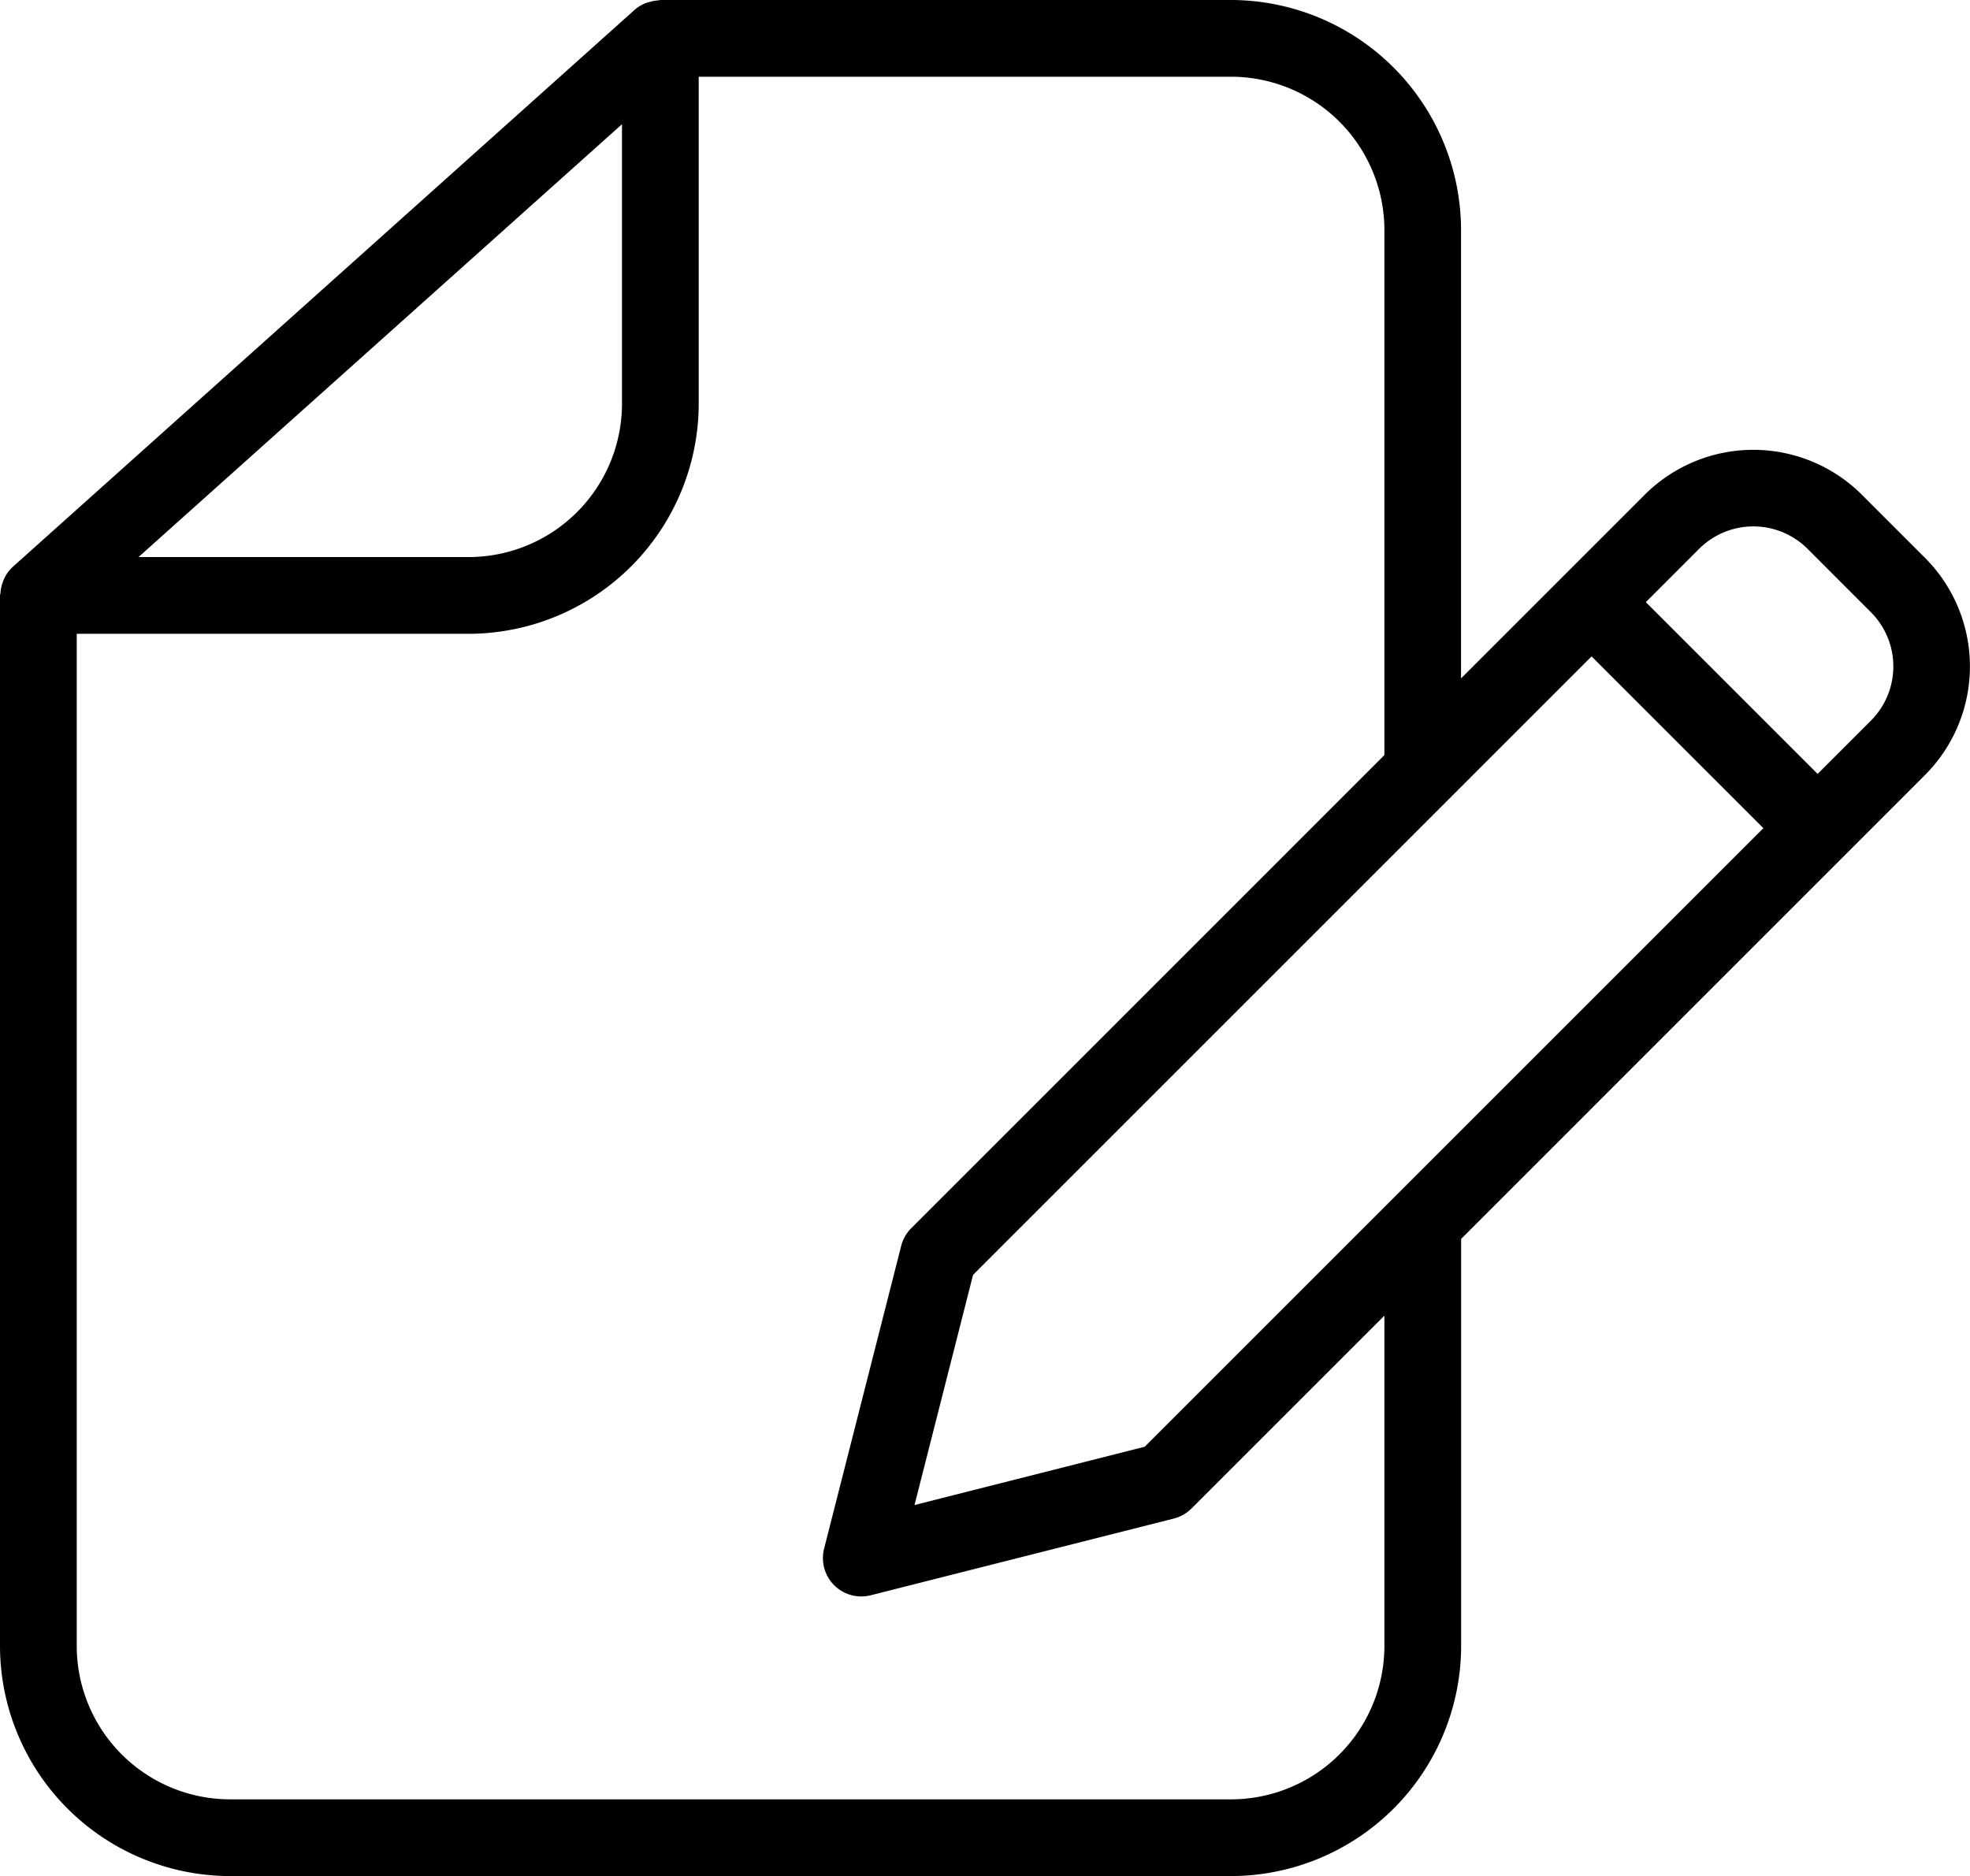
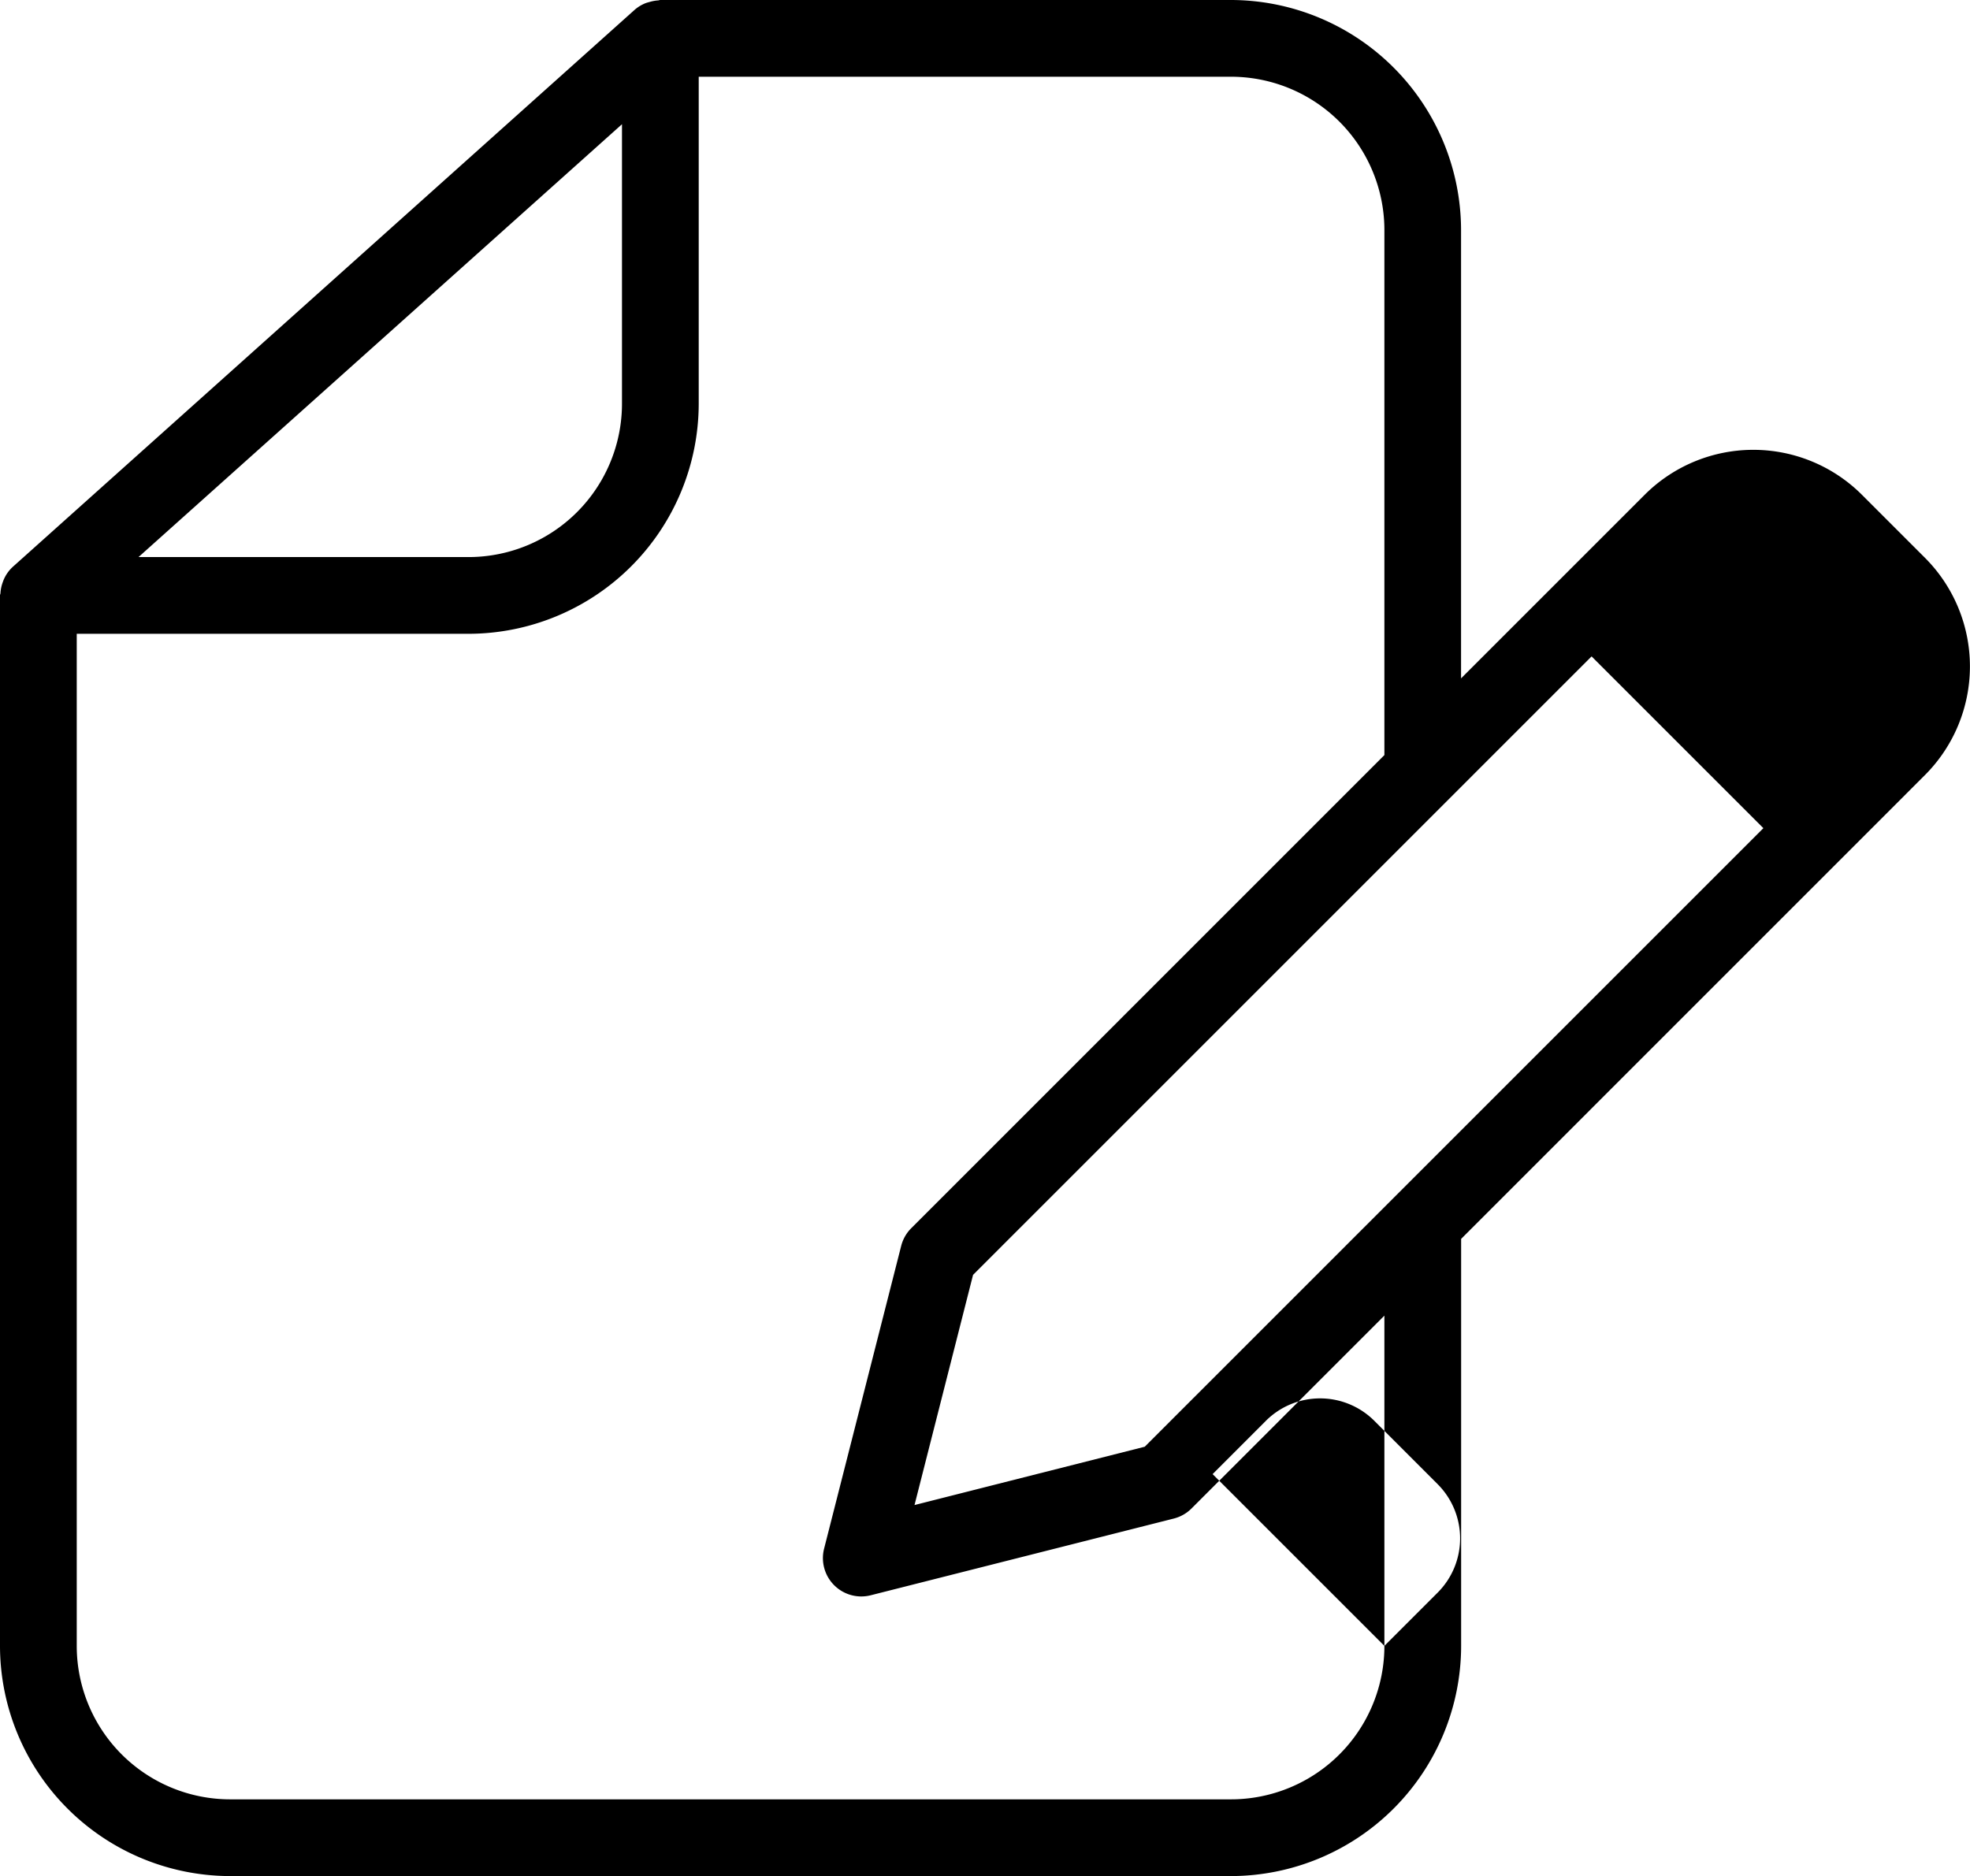
<svg xmlns="http://www.w3.org/2000/svg" width="51.342" height="48.9" viewBox="0 0 51.342 48.9">
  <g id="Form" transform="translate(-6.329 -7.55)">
-     <path id="Tracciato_1" data-name="Tracciato 1" d="M56.5,22.092l-1.648-1.648a4.006,4.006,0,0,0-5.657,0l-4.788,4.788V13.55a6.007,6.007,0,0,0-6-6H23.539c-.021,0-.04.01-.06.011a.993.993,0,0,0-.227.042,1.014,1.014,0,0,0-.1.03.99.99,0,0,0-.282.172L6.662,22.325a.984.984,0,0,0-.221.3.956.956,0,0,0-.037.092.99.99,0,0,0-.063.293c0,.02-.012.037-.012.057V50.45a6.007,6.007,0,0,0,6,6h26.08a6.007,6.007,0,0,0,6-6V39.842L56.5,27.749a4.006,4.006,0,0,0,0-5.657ZM36.163,45.259l-6,1.52,1.526-6L47.809,24.659l4.477,4.477ZM22.539,10.788V18.07a4,4,0,0,1-4,4h-8.6ZM42.409,50.45a4,4,0,0,1-4,4H12.329a4,4,0,0,1-4-4V24.07h10.21a6.007,6.007,0,0,0,6-6V9.55h13.87a4,4,0,0,1,4,4V27.231L30.078,39.563a1,1,0,0,0-.262.46l-2.009,7.891a1,1,0,0,0,1.214,1.217l7.9-2a1,1,0,0,0,.462-.263l5.026-5.026ZM55.088,26.335,53.7,27.722l-4.477-4.477,1.387-1.388a2,2,0,0,1,2.829,0l1.648,1.649a2,2,0,0,1,0,2.829Z" />
+     <path id="Tracciato_1" data-name="Tracciato 1" d="M56.5,22.092l-1.648-1.648a4.006,4.006,0,0,0-5.657,0l-4.788,4.788V13.55a6.007,6.007,0,0,0-6-6H23.539c-.021,0-.04.01-.06.011a.993.993,0,0,0-.227.042,1.014,1.014,0,0,0-.1.03.99.99,0,0,0-.282.172L6.662,22.325a.984.984,0,0,0-.221.3.956.956,0,0,0-.037.092.99.99,0,0,0-.063.293c0,.02-.012.037-.012.057V50.45a6.007,6.007,0,0,0,6,6h26.08a6.007,6.007,0,0,0,6-6V39.842L56.5,27.749a4.006,4.006,0,0,0,0-5.657ZM36.163,45.259l-6,1.52,1.526-6L47.809,24.659l4.477,4.477ZM22.539,10.788V18.07a4,4,0,0,1-4,4h-8.6ZM42.409,50.45a4,4,0,0,1-4,4H12.329a4,4,0,0,1-4-4V24.07h10.21a6.007,6.007,0,0,0,6-6V9.55h13.87a4,4,0,0,1,4,4V27.231L30.078,39.563a1,1,0,0,0-.262.46l-2.009,7.891a1,1,0,0,0,1.214,1.217l7.9-2a1,1,0,0,0,.462-.263l5.026-5.026Zl-4.477-4.477,1.387-1.388a2,2,0,0,1,2.829,0l1.648,1.649a2,2,0,0,1,0,2.829Z" />
  </g>
</svg>